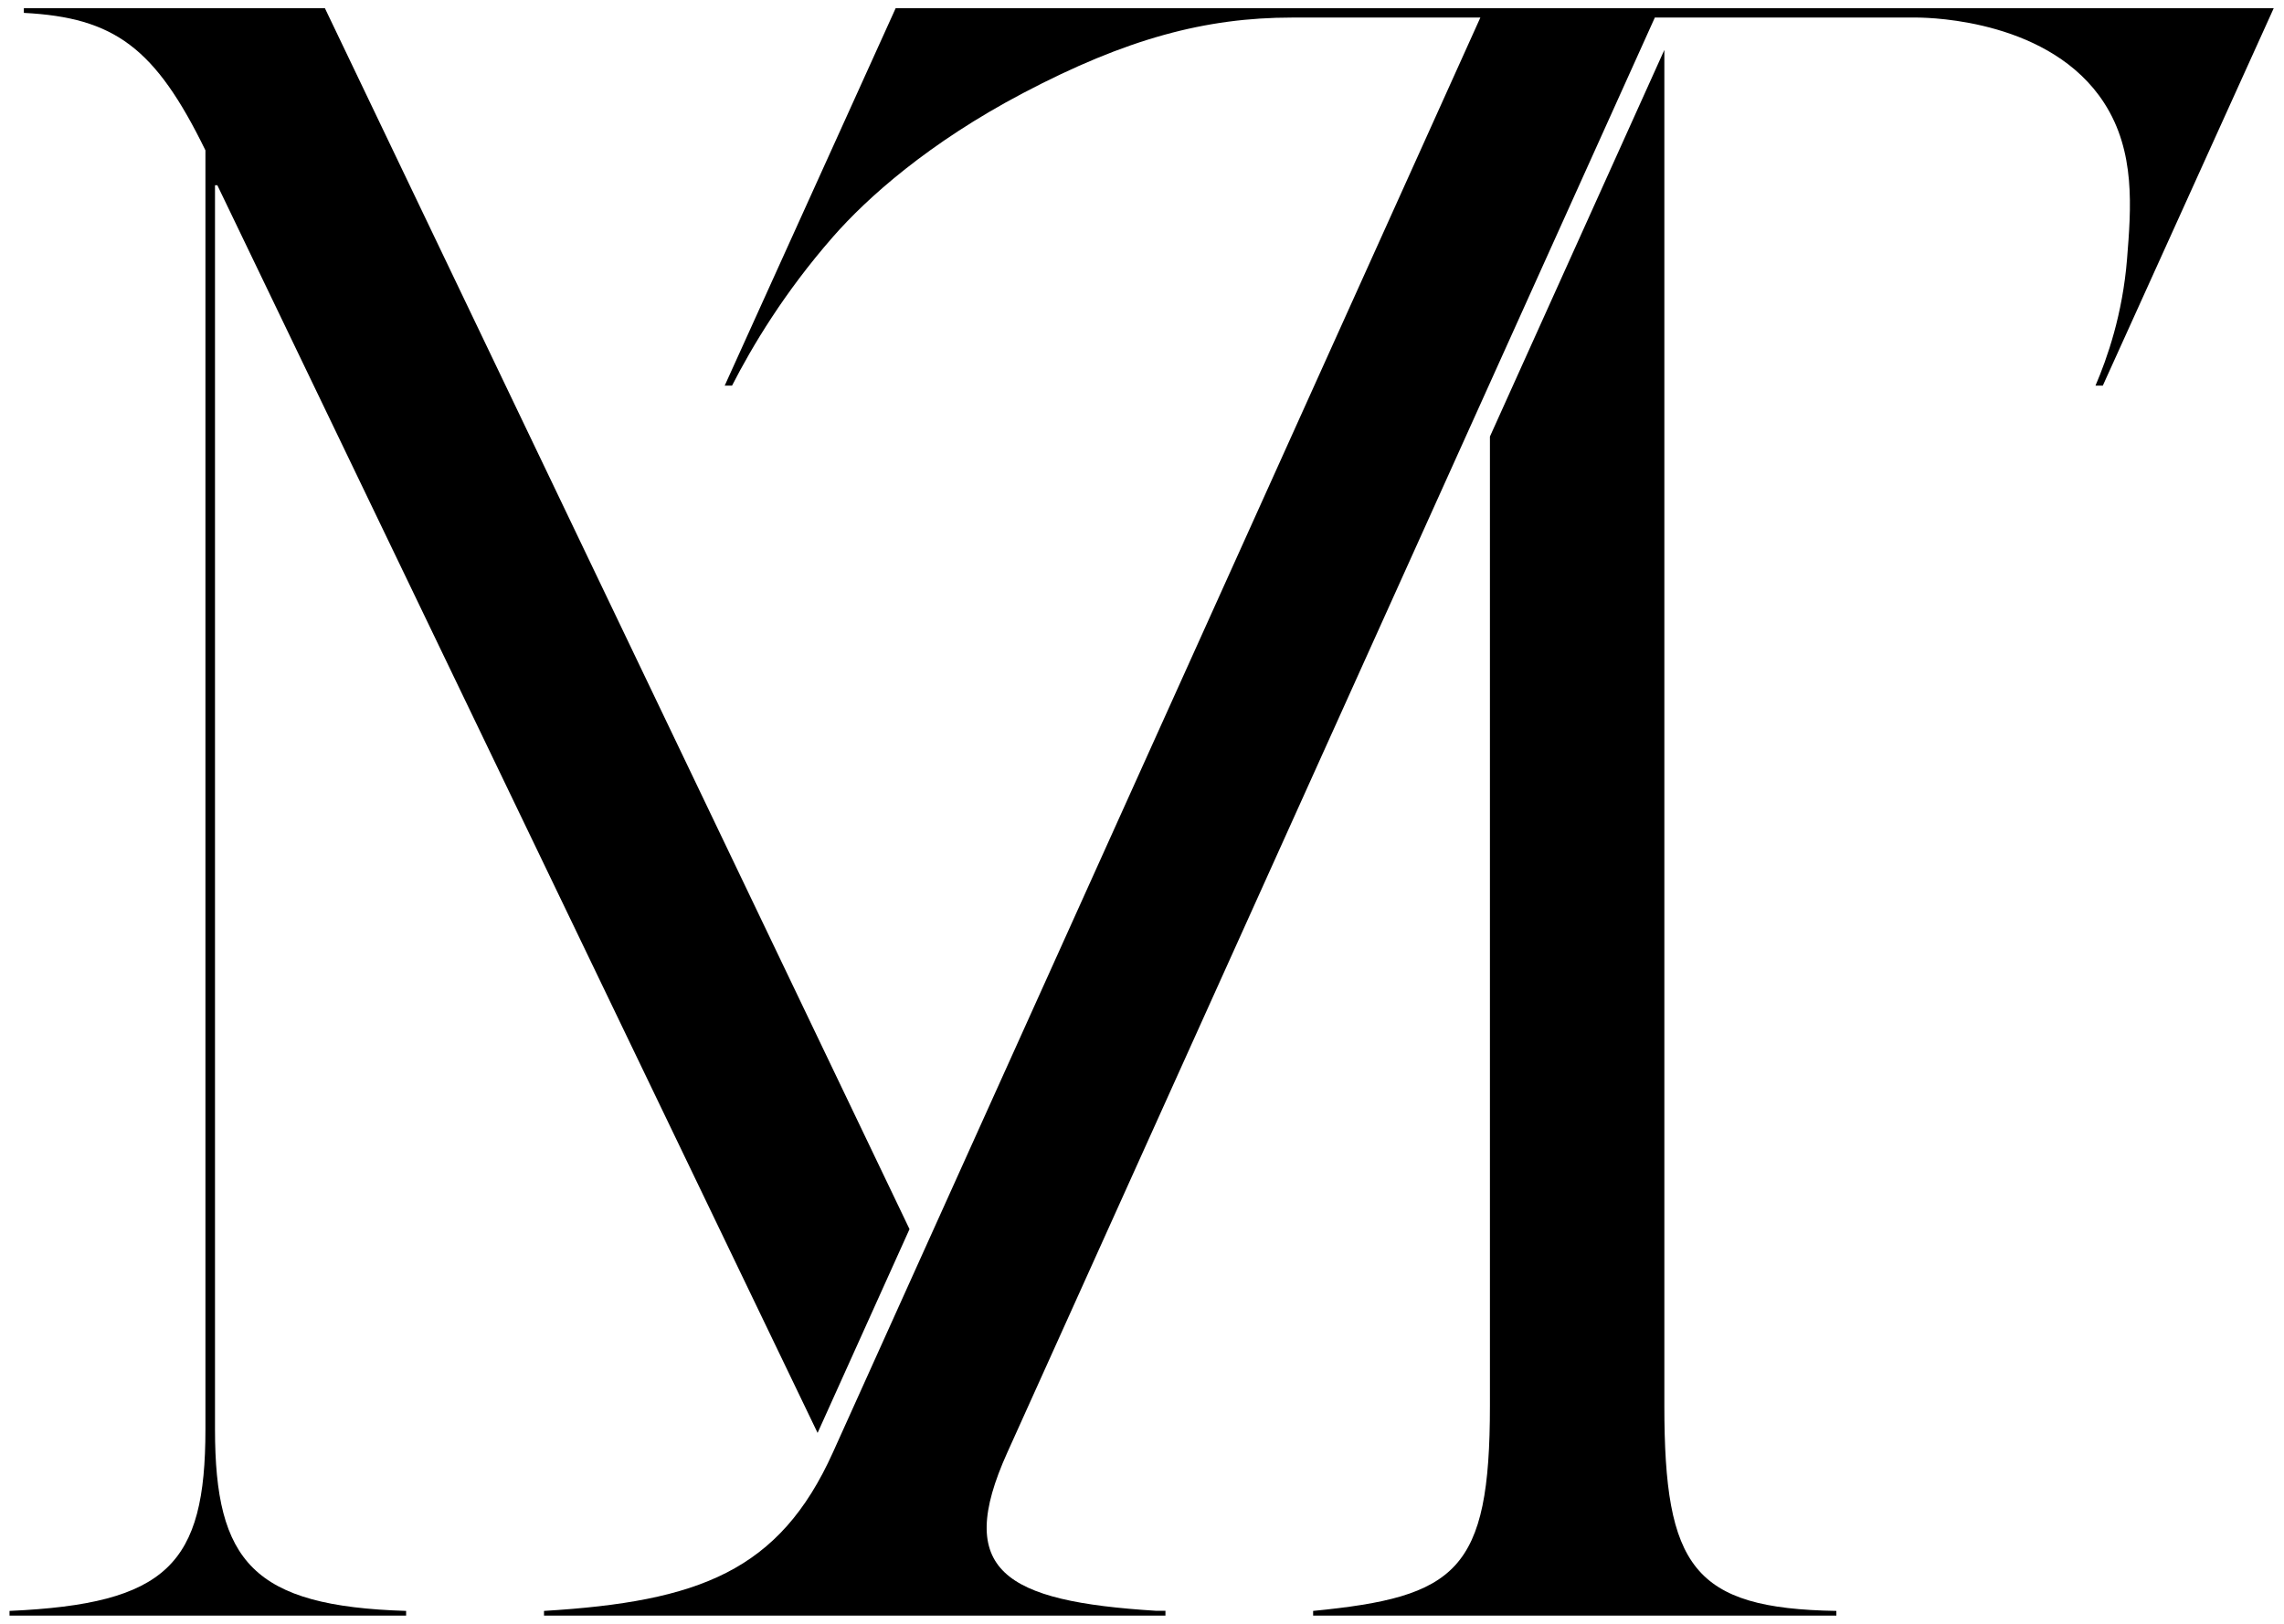
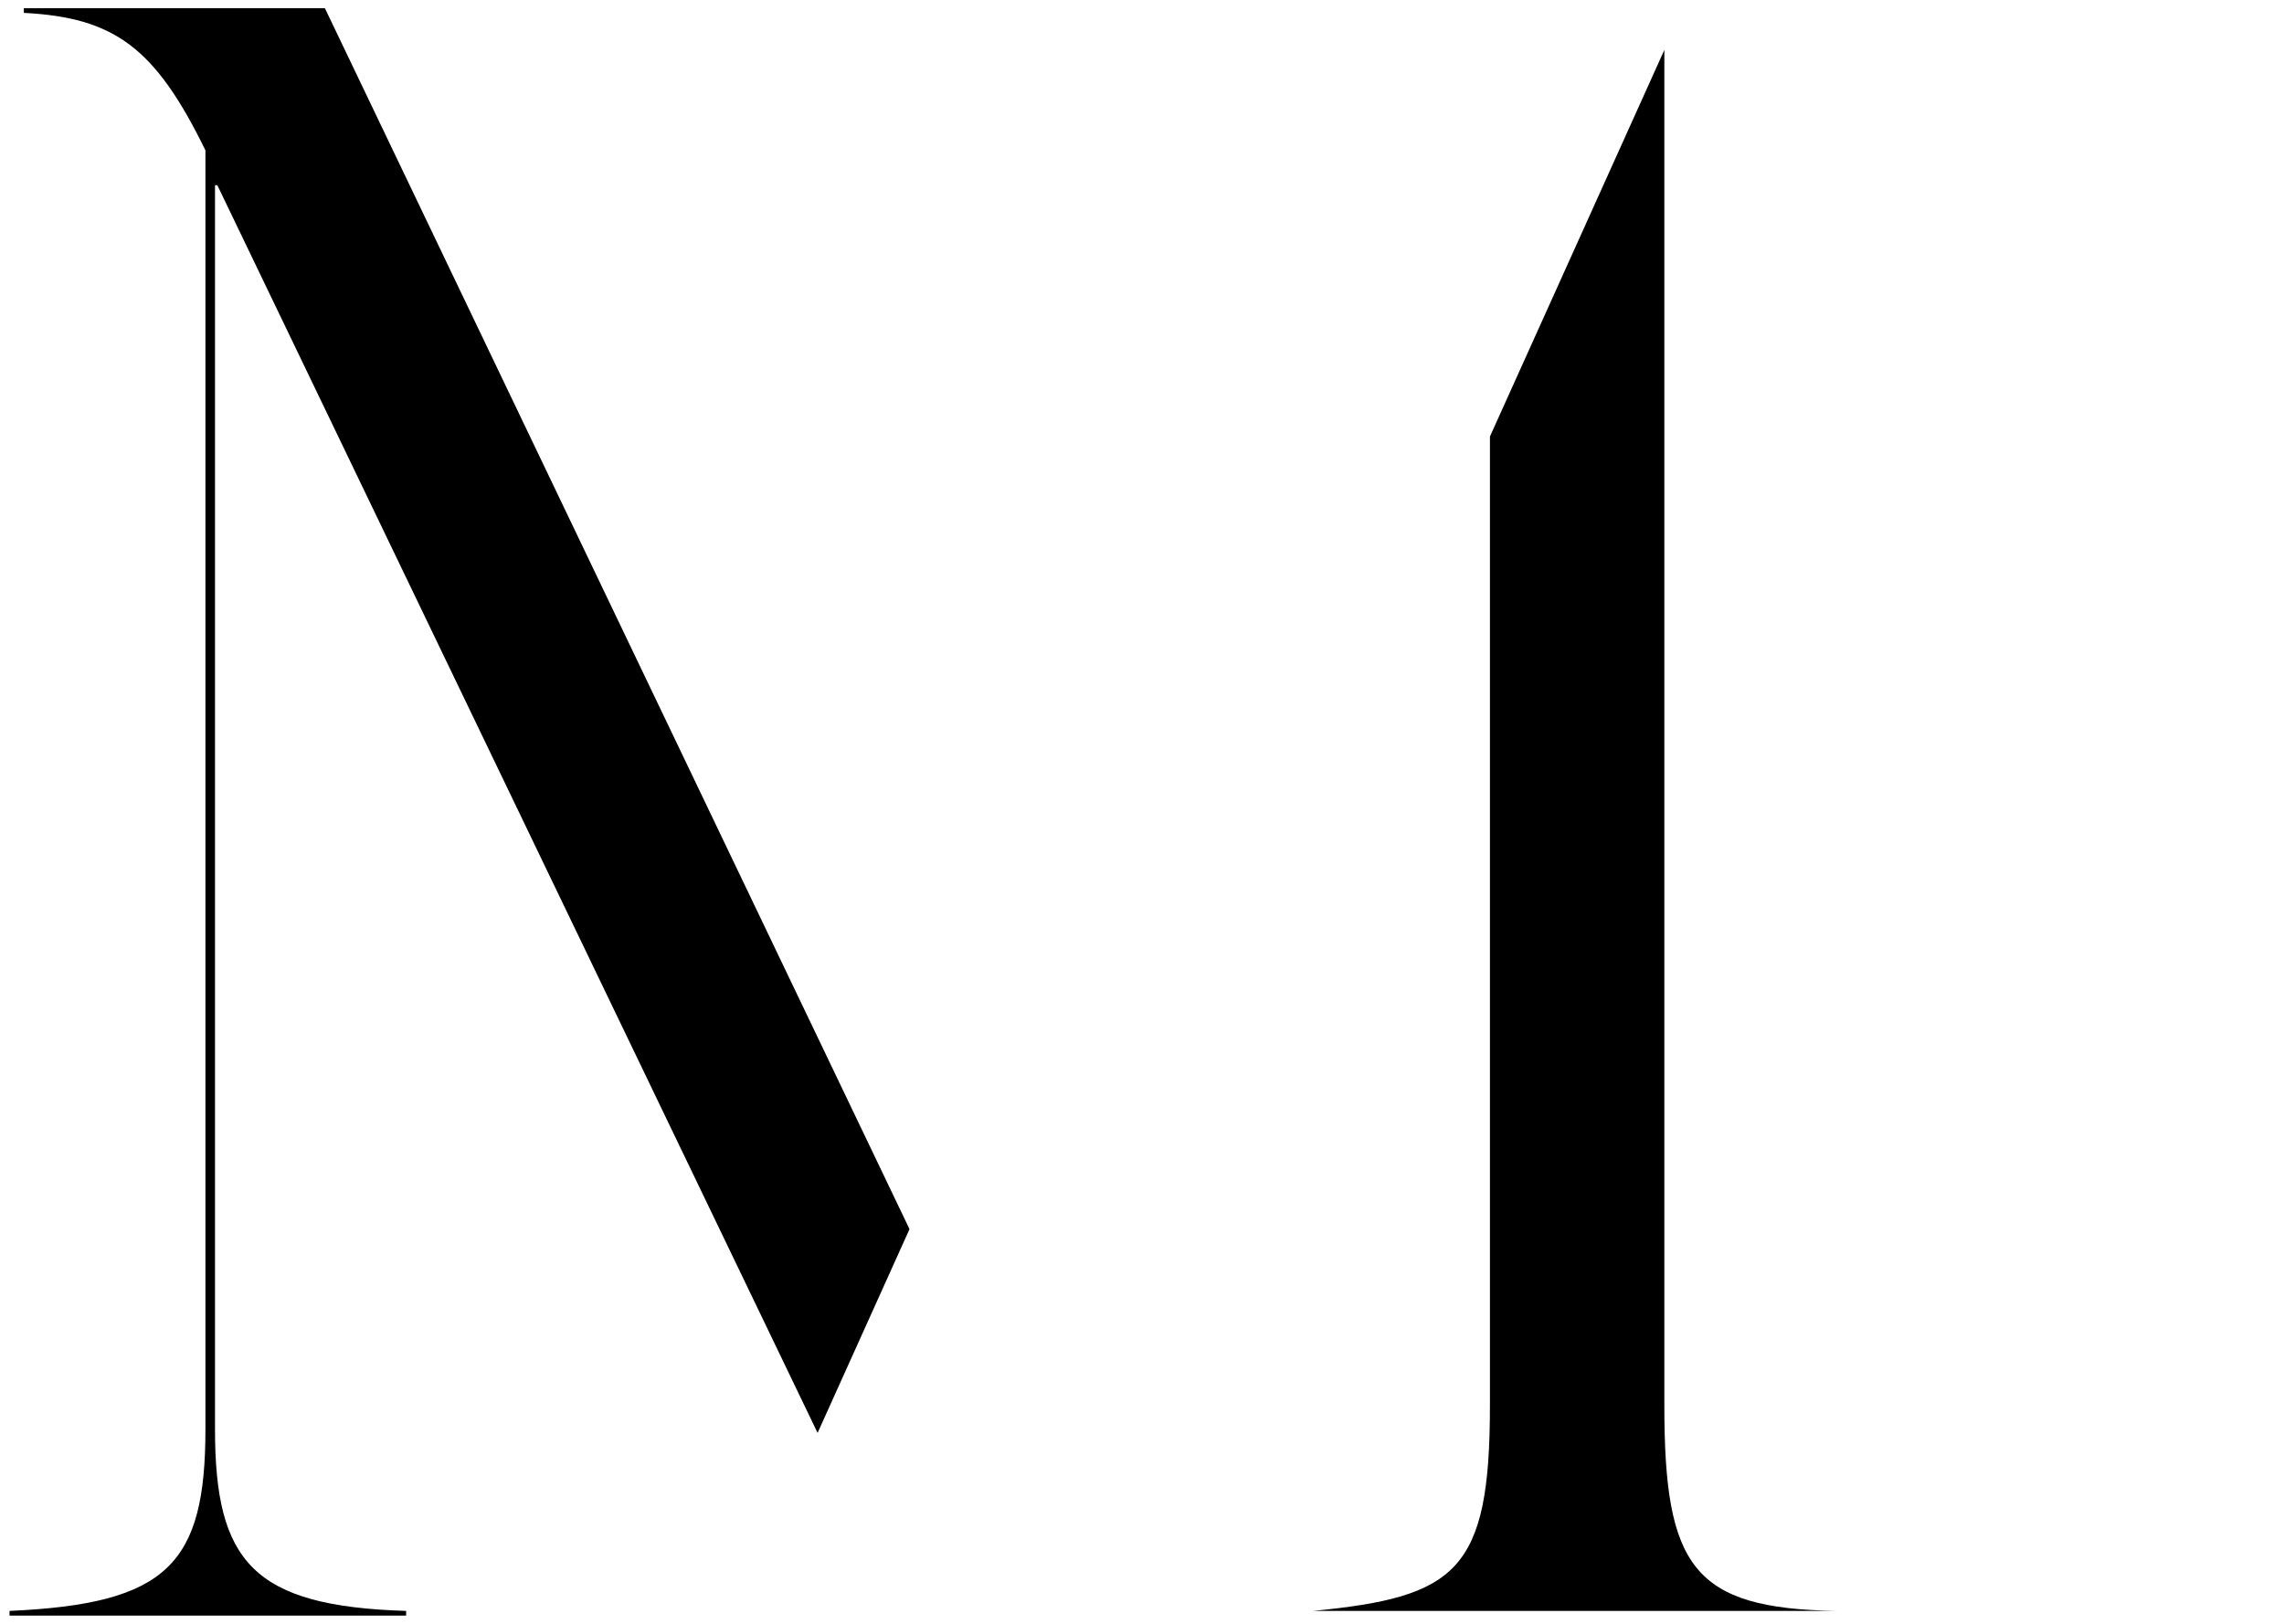
<svg xmlns="http://www.w3.org/2000/svg" width="90" height="64" viewBox="0 0 90 64" fill="none">
-   <path d="M65.581 1.972L58.71 17.206V55.412C58.71 61.931 57.391 62.941 51.743 63.492V63.676H72.361V63.492C66.713 63.401 65.583 61.748 65.583 55.412V1.972H65.581Z" fill="black" />
+   <path d="M65.581 1.972L58.71 17.206V55.412C58.71 61.931 57.391 62.941 51.743 63.492H72.361V63.492C66.713 63.401 65.583 61.748 65.583 55.412V1.972H65.581Z" fill="black" />
  <path d="M12.803 0.324H0.94V0.508C4.518 0.692 6.12 1.885 8.095 5.925V56.331C8.095 61.657 6.59 63.217 0.375 63.492V63.676H16.003V63.492C9.979 63.308 8.472 61.564 8.472 56.331V7.302H8.565L32.217 56.476L35.839 48.445L12.803 0.324Z" fill="black" />
-   <path d="M35.293 0.324L28.556 15.2H28.845C29.649 13.632 30.902 11.533 32.814 9.345C34.164 7.798 36.604 5.621 40.314 3.669C44.387 1.525 47.506 0.692 50.917 0.692C51.941 0.692 58.333 0.692 58.333 0.692L32.819 57.249C30.708 61.931 27.532 63.125 21.436 63.492V63.676H45.924V63.487H45.549C39.568 63.114 37.59 61.91 39.693 57.249L65.208 0.692C65.208 0.692 74.151 0.692 75.56 0.692C76.16 0.699 80.82 0.815 82.912 4.055C84.156 5.979 83.975 8.206 83.815 10.209C83.64 12.389 83.037 14.112 82.571 15.2H82.86L89.595 0.324H35.293Z" fill="black" />
</svg>